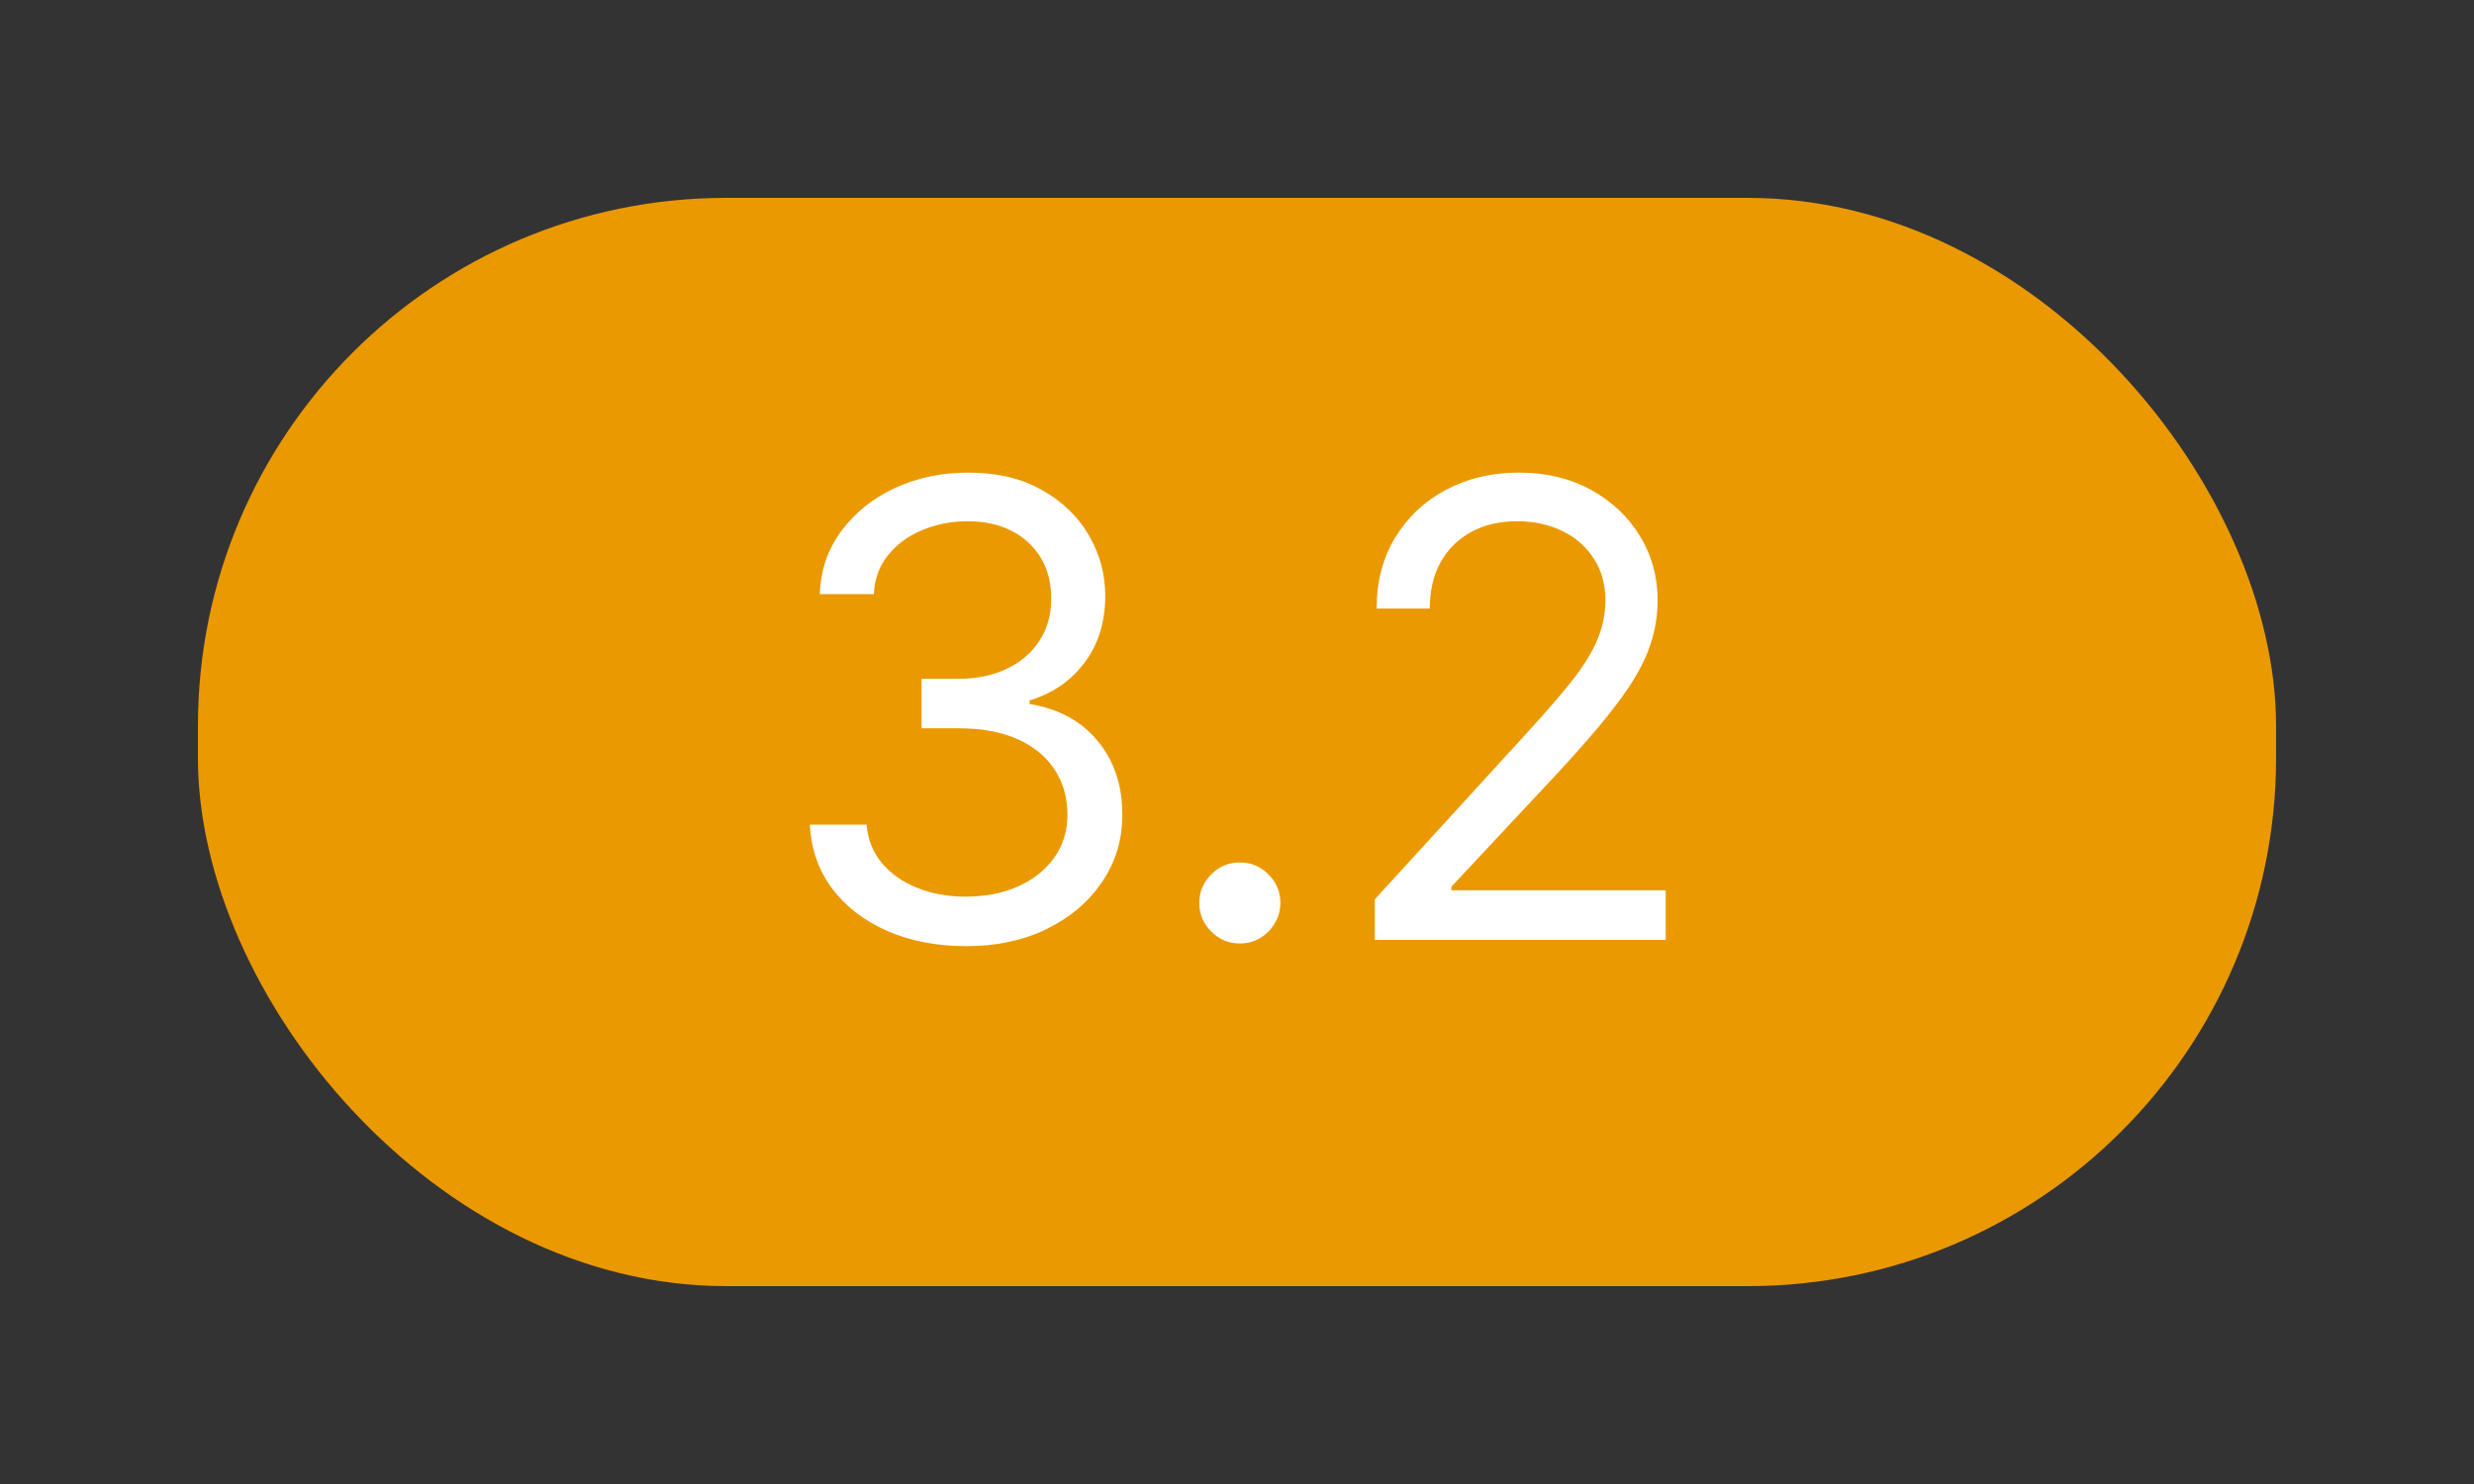
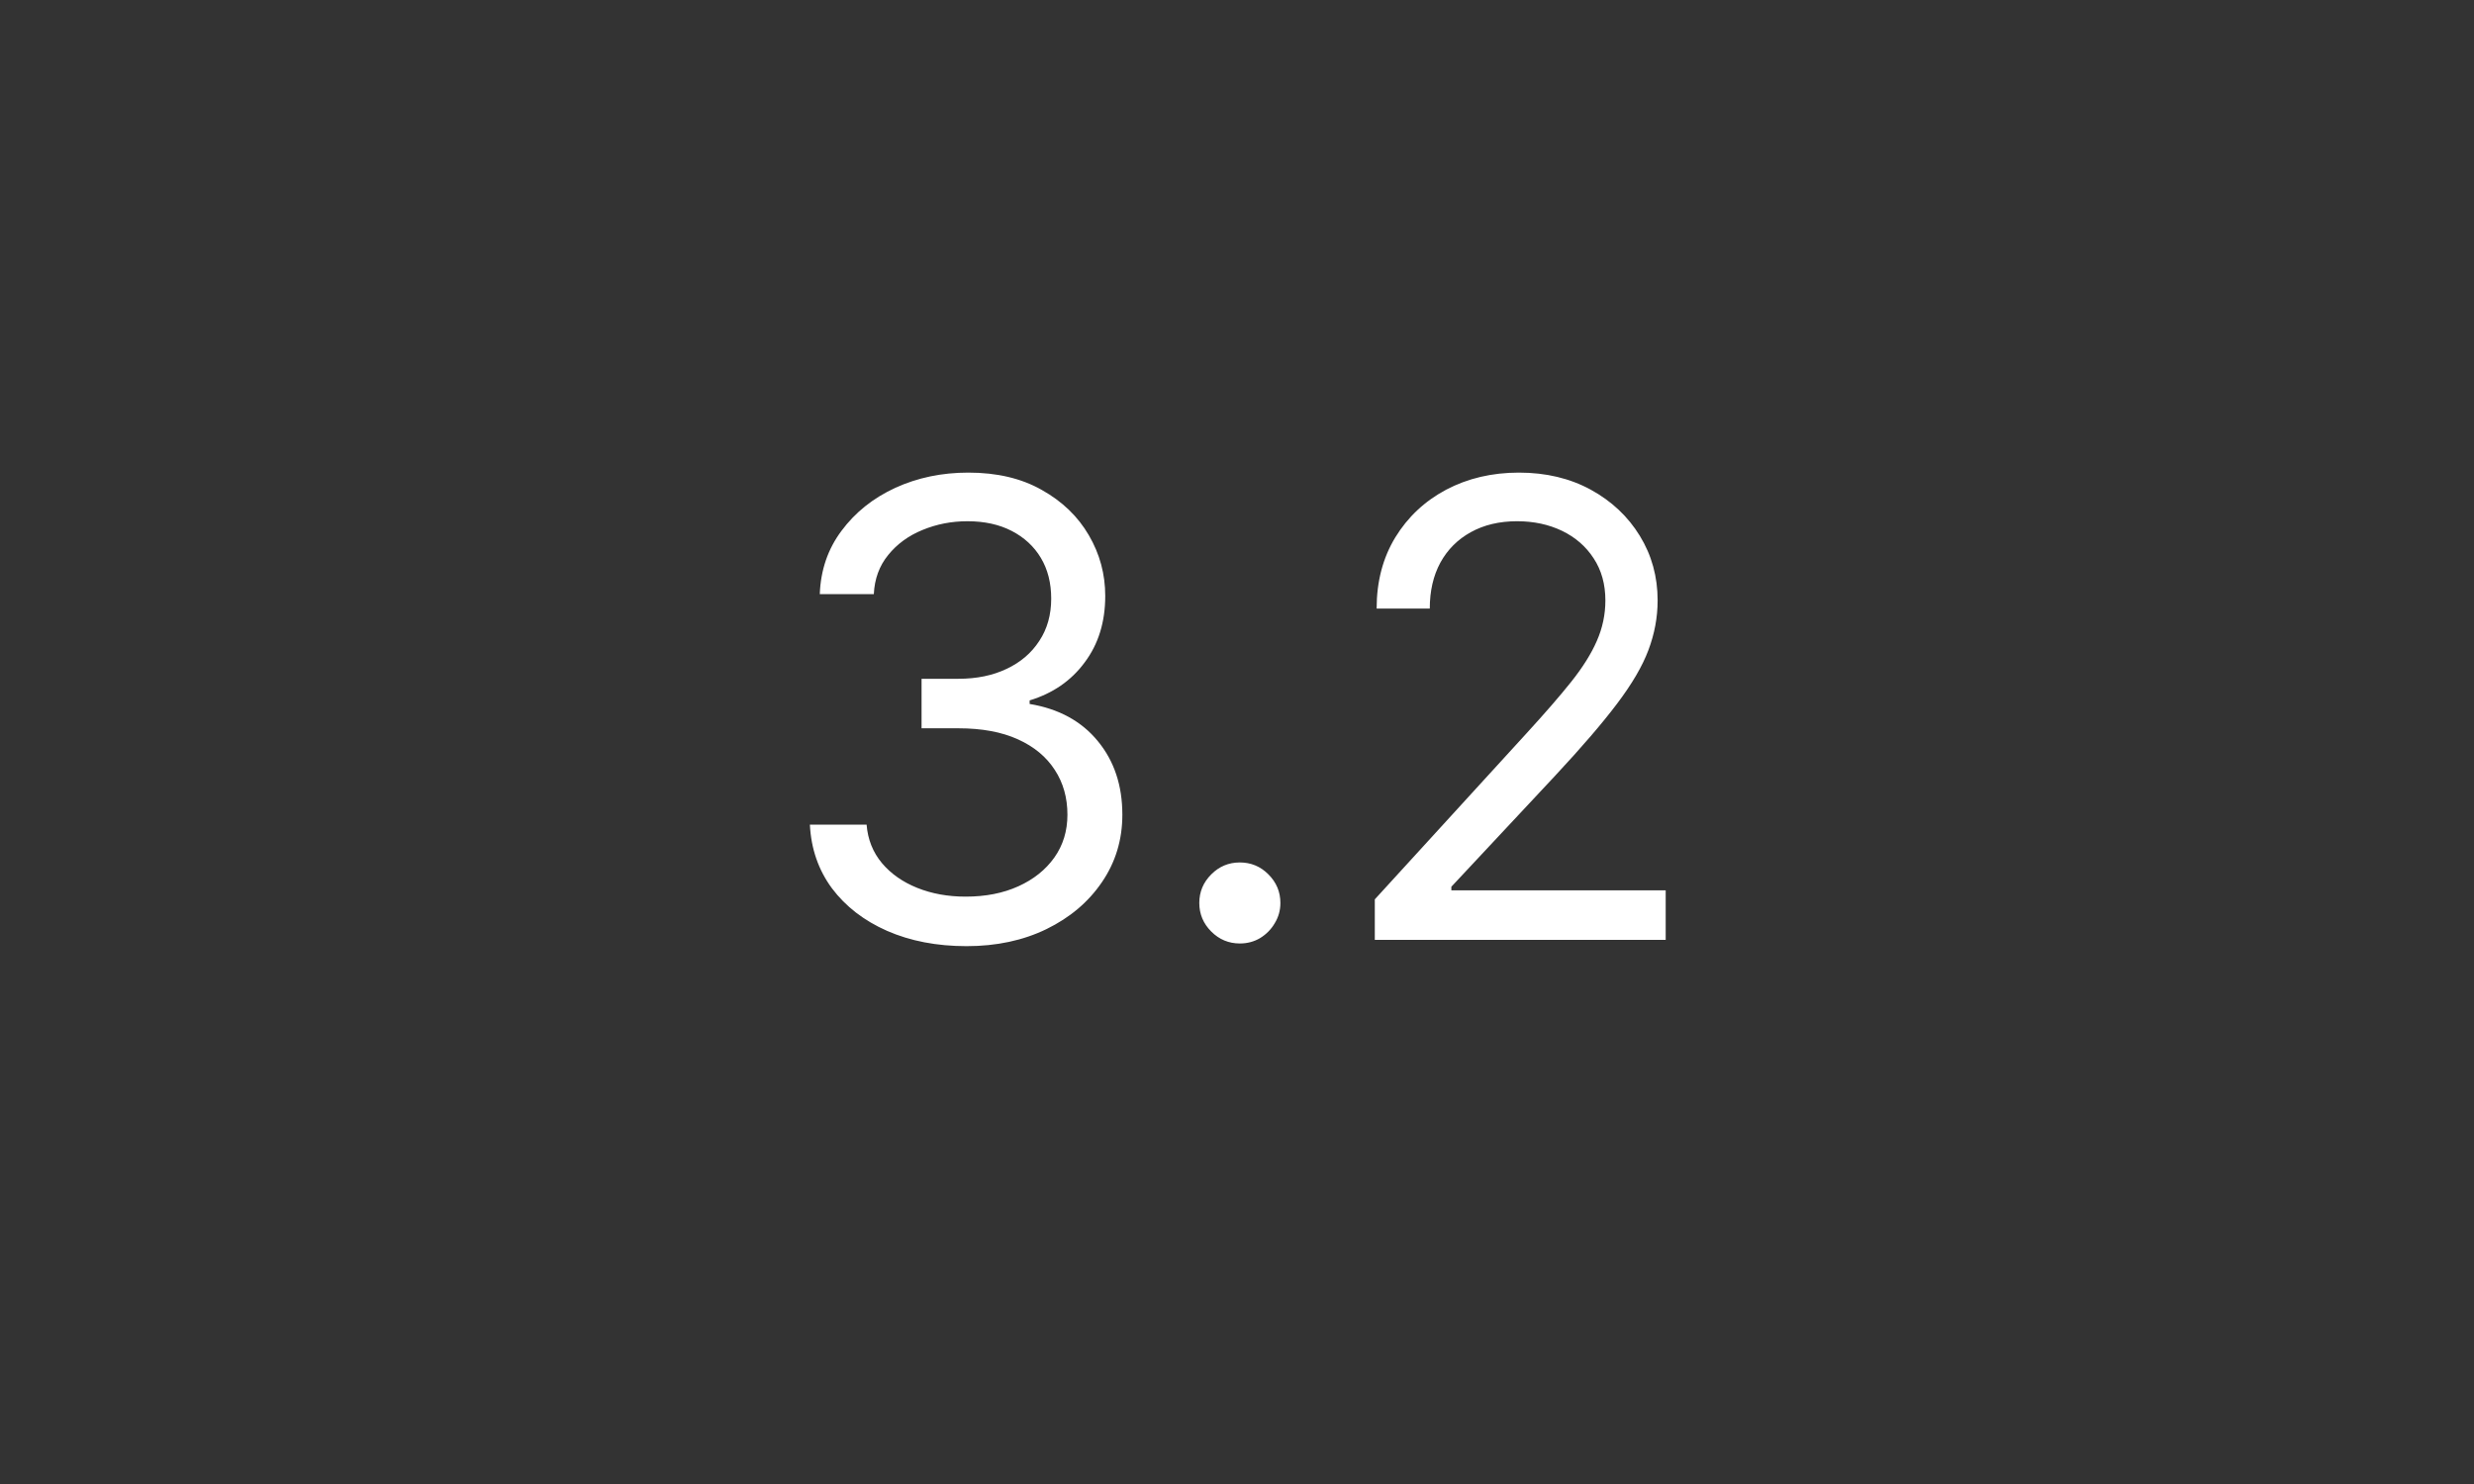
<svg xmlns="http://www.w3.org/2000/svg" width="50" height="30" viewBox="0 0 50 30" fill="none">
  <rect x="0" y="0" width="50" height="30" fill="#333333" stroke="none" />
-   <rect x="4" y="4" width="42" height="22" rx="10.678" fill="#EB9900" />
  <path d="M19.535 19.127C18.934 19.127 18.398 19.024 17.928 18.818C17.461 18.612 17.09 18.325 16.814 17.958C16.541 17.588 16.392 17.159 16.368 16.67H17.514C17.538 16.971 17.642 17.23 17.824 17.448C18.006 17.664 18.244 17.831 18.538 17.949C18.832 18.067 19.158 18.126 19.516 18.126C19.917 18.126 20.272 18.057 20.581 17.917C20.89 17.777 21.133 17.583 21.309 17.335C21.485 17.086 21.573 16.798 21.573 16.47C21.573 16.127 21.488 15.825 21.318 15.565C21.148 15.301 20.9 15.094 20.572 14.946C20.244 14.797 19.844 14.723 19.371 14.723H18.625V13.722H19.371C19.741 13.722 20.065 13.655 20.345 13.521C20.627 13.388 20.847 13.2 21.004 12.957C21.165 12.715 21.245 12.429 21.245 12.102C21.245 11.786 21.176 11.512 21.036 11.278C20.897 11.045 20.699 10.863 20.445 10.732C20.193 10.602 19.895 10.537 19.553 10.537C19.231 10.537 18.928 10.596 18.643 10.714C18.361 10.829 18.13 10.998 17.951 11.219C17.772 11.438 17.675 11.701 17.66 12.011H16.568C16.586 11.522 16.733 11.095 17.009 10.728C17.285 10.357 17.646 10.069 18.092 9.863C18.541 9.657 19.034 9.554 19.571 9.554C20.147 9.554 20.642 9.67 21.054 9.904C21.467 10.135 21.784 10.439 22.005 10.819C22.227 11.198 22.337 11.607 22.337 12.047C22.337 12.572 22.2 13.019 21.923 13.389C21.65 13.76 21.279 14.016 20.809 14.159V14.231C21.397 14.328 21.857 14.579 22.187 14.982C22.518 15.383 22.683 15.879 22.683 16.47C22.683 16.977 22.545 17.432 22.269 17.835C21.996 18.236 21.623 18.551 21.15 18.782C20.677 19.012 20.138 19.127 19.535 19.127ZM25.057 19.073C24.833 19.073 24.64 18.992 24.48 18.832C24.319 18.671 24.238 18.478 24.238 18.254C24.238 18.029 24.319 17.837 24.48 17.676C24.64 17.515 24.833 17.435 25.057 17.435C25.282 17.435 25.475 17.515 25.635 17.676C25.796 17.837 25.877 18.029 25.877 18.254C25.877 18.402 25.839 18.539 25.763 18.663C25.69 18.788 25.591 18.888 25.467 18.964C25.346 19.036 25.209 19.073 25.057 19.073ZM27.785 19V18.181L30.861 14.814C31.222 14.419 31.52 14.077 31.753 13.785C31.987 13.491 32.16 13.215 32.272 12.957C32.387 12.696 32.445 12.423 32.445 12.138C32.445 11.811 32.366 11.527 32.208 11.287C32.053 11.048 31.841 10.863 31.571 10.732C31.301 10.602 30.998 10.537 30.661 10.537C30.303 10.537 29.991 10.611 29.724 10.759C29.46 10.905 29.255 11.11 29.11 11.374C28.967 11.638 28.896 11.947 28.896 12.302H27.822C27.822 11.756 27.948 11.277 28.199 10.864C28.451 10.452 28.794 10.13 29.228 9.899C29.665 9.669 30.154 9.554 30.698 9.554C31.244 9.554 31.727 9.669 32.149 9.899C32.571 10.13 32.901 10.441 33.141 10.832C33.381 11.224 33.501 11.659 33.501 12.138C33.501 12.481 33.438 12.816 33.314 13.144C33.193 13.468 32.98 13.831 32.677 14.231C32.377 14.629 31.959 15.114 31.425 15.687L29.332 17.926V17.999H33.664V19H27.785Z" fill="white" />
</svg>